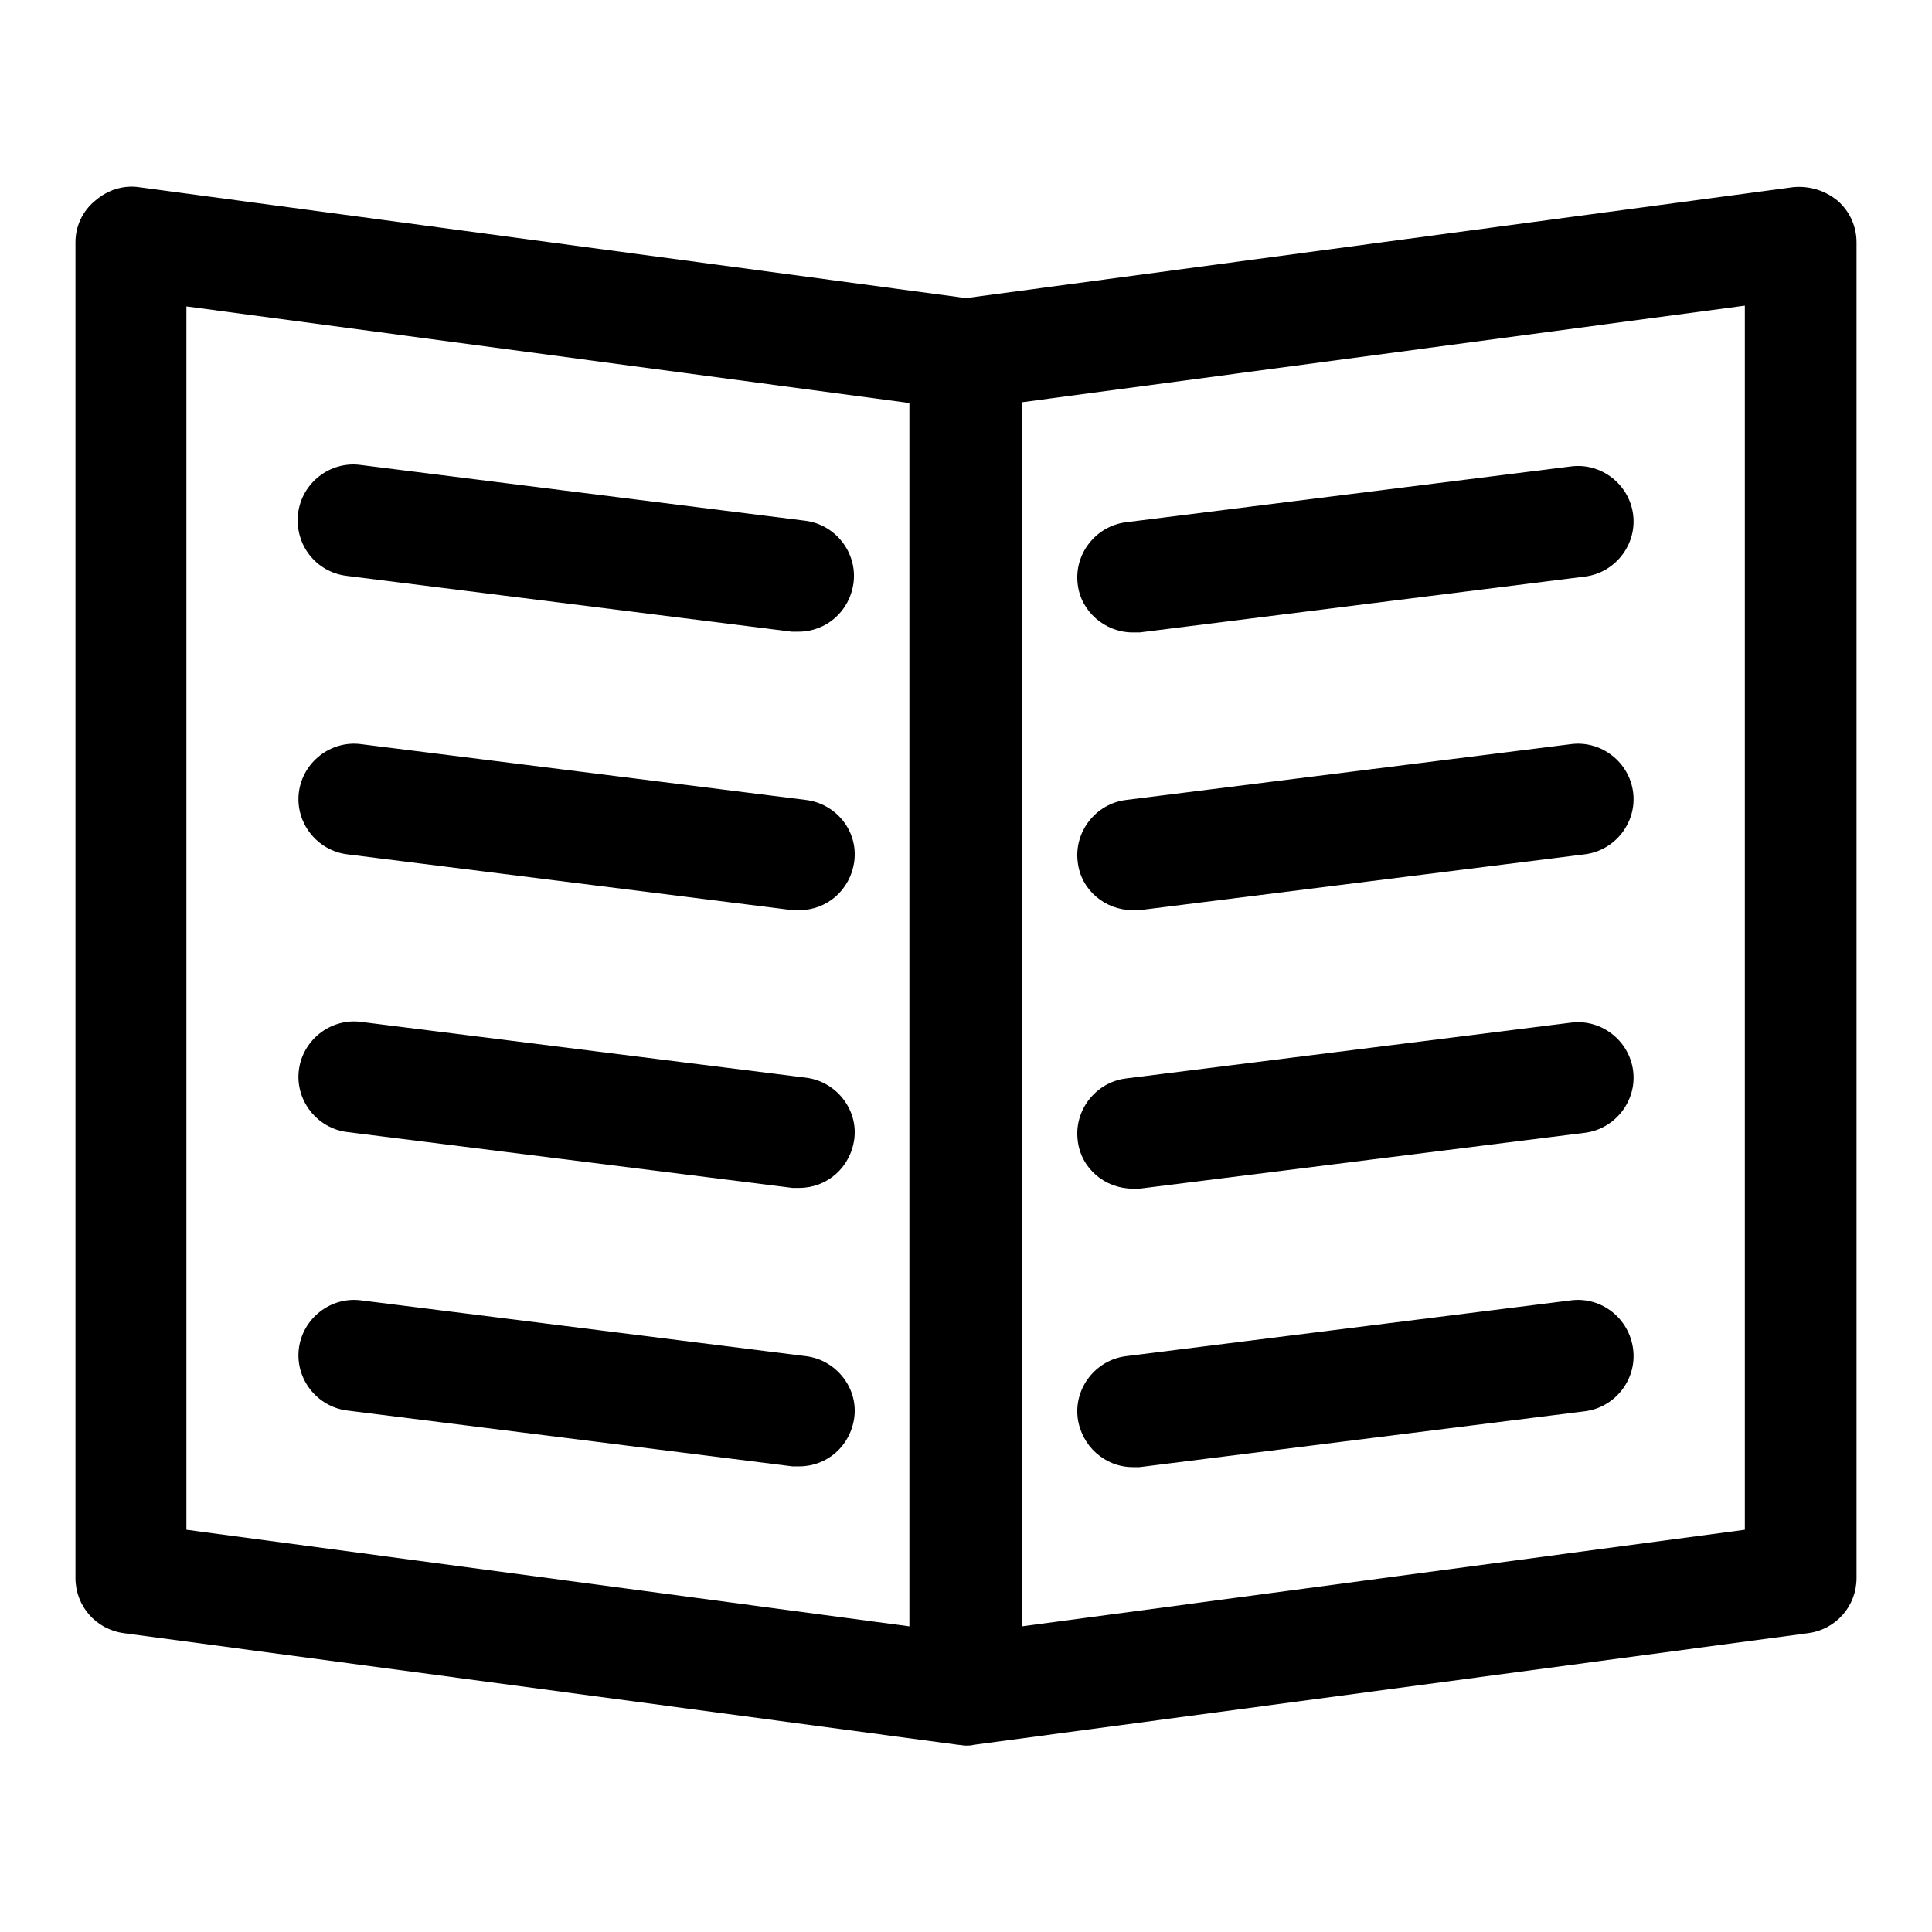
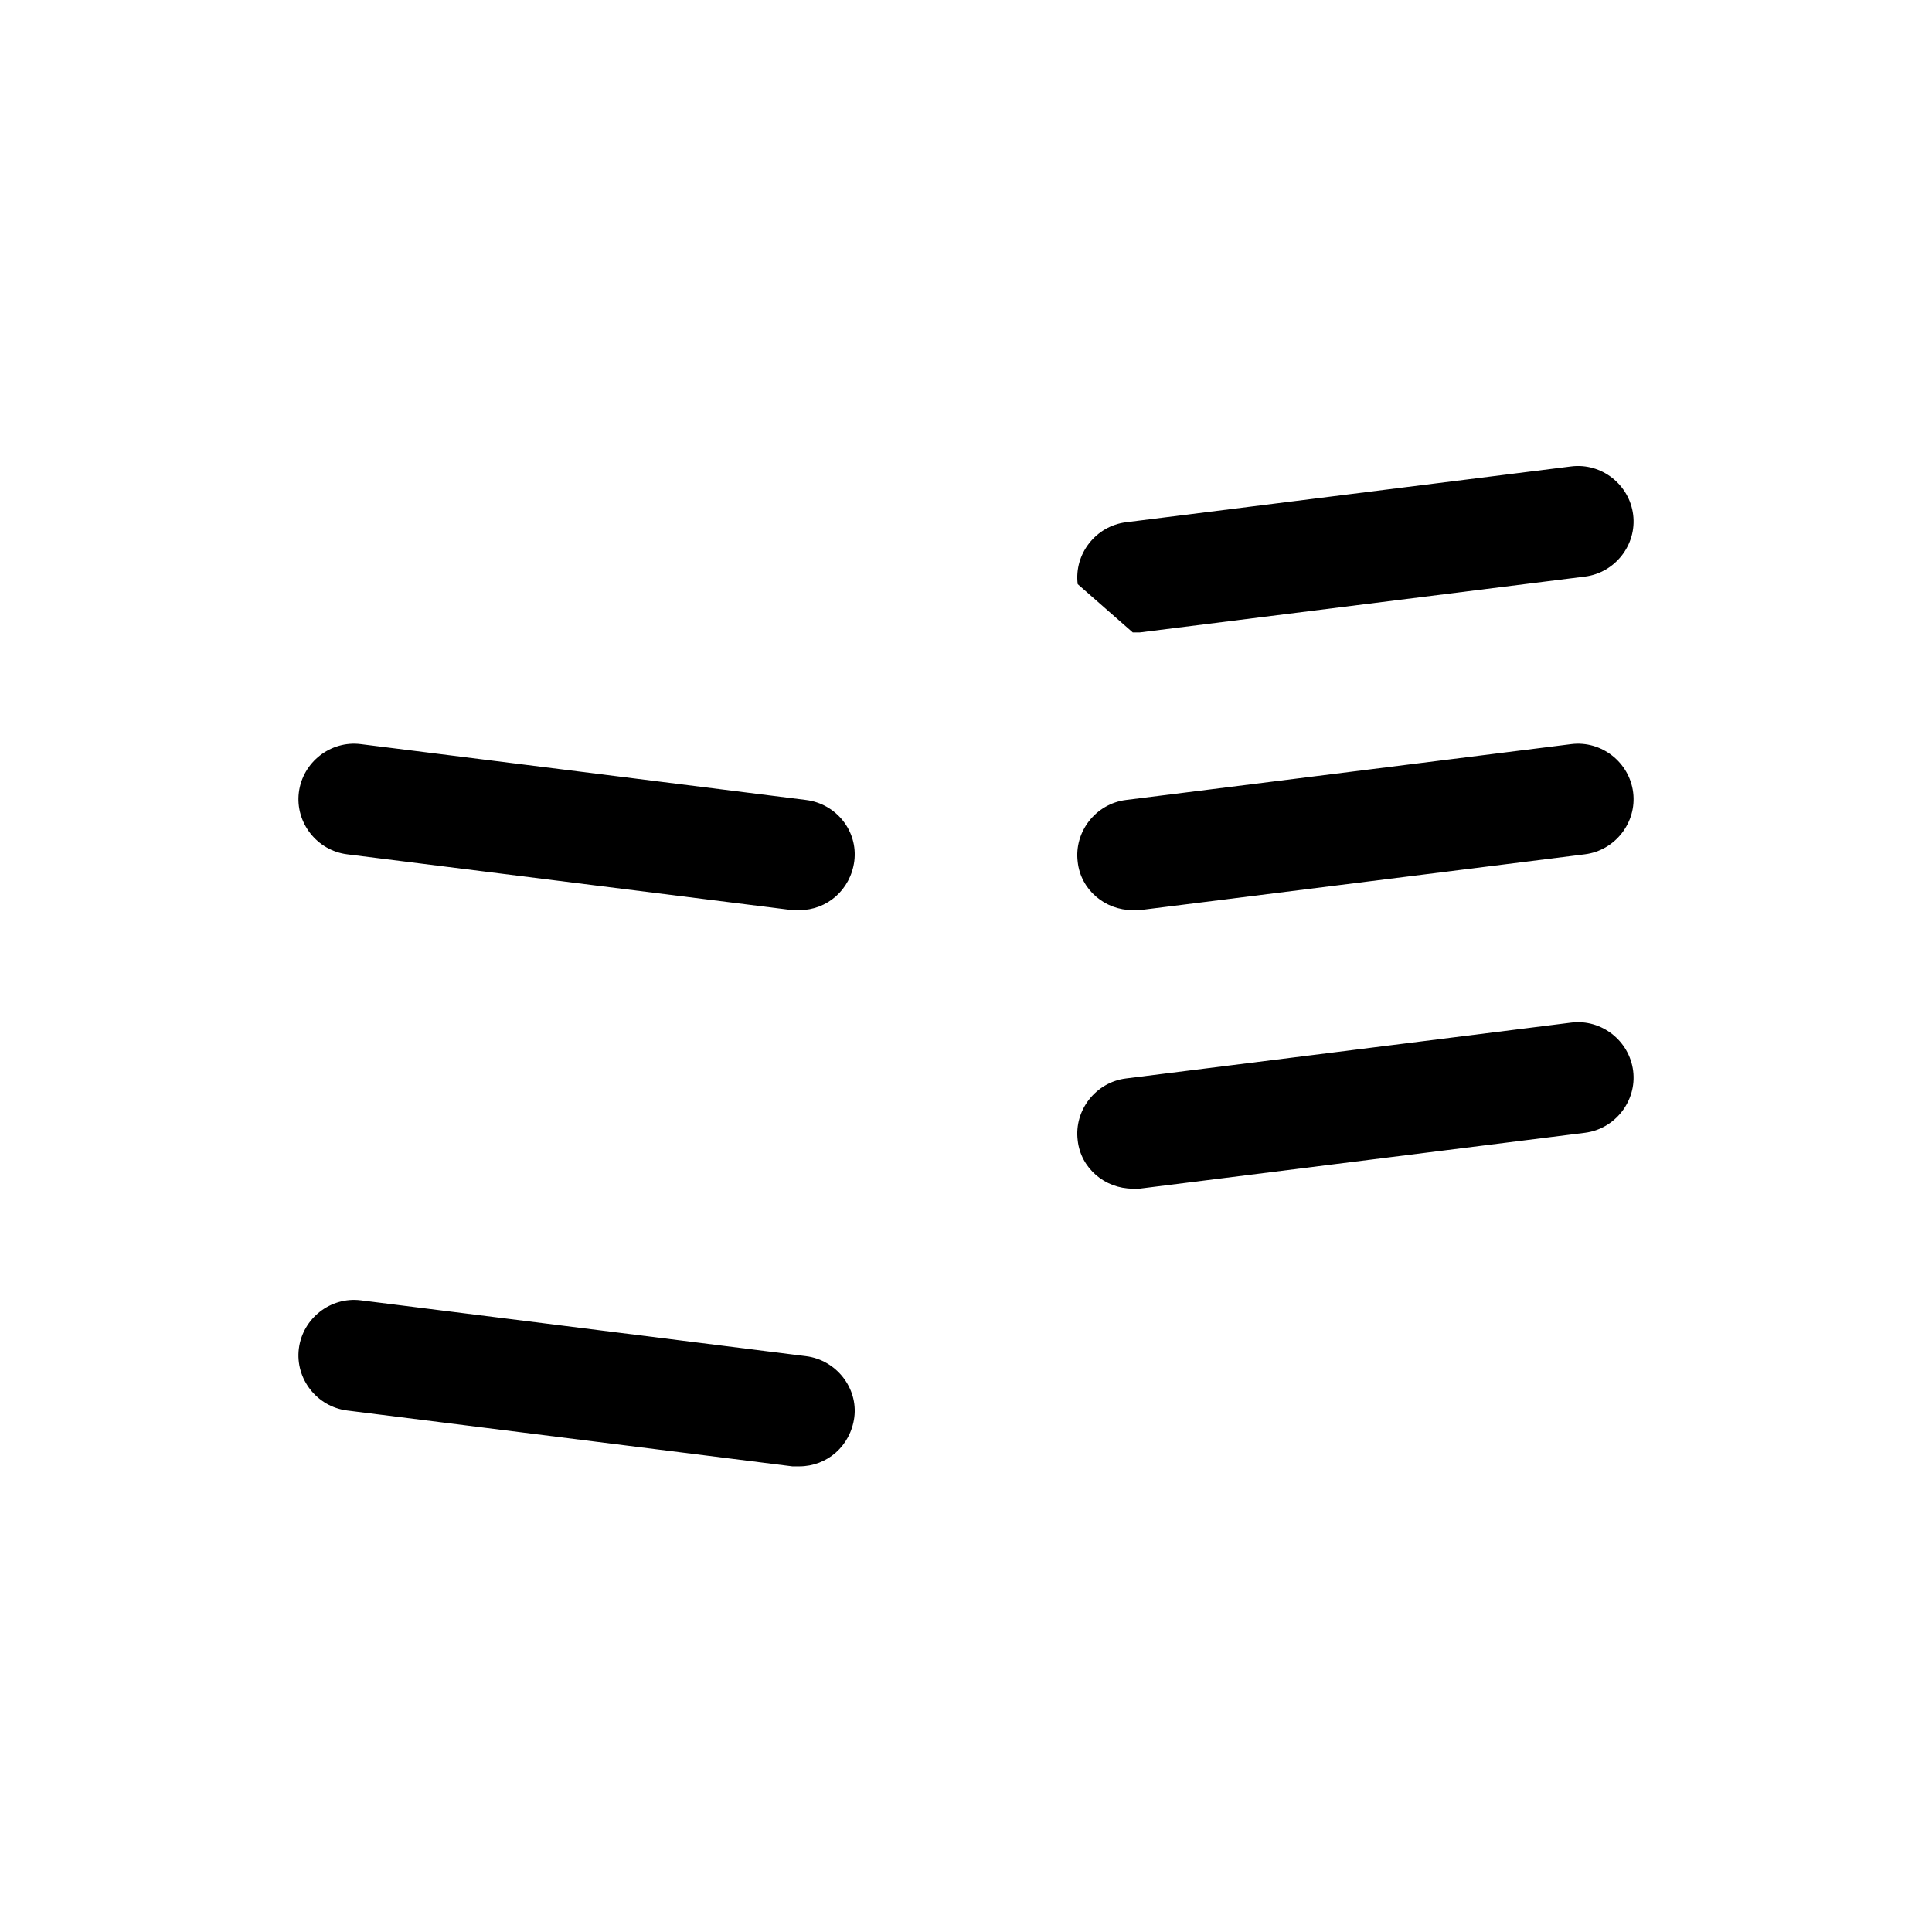
<svg xmlns="http://www.w3.org/2000/svg" version="1.1" x="0px" y="0px" viewBox="0 0 256 256" enable-background="new 0 0 256 256" xml:space="preserve">
  <g>
    <g>
-       <path fill="#000000" d="M237.6,24.8L128,39.5L18.4,24.8c-2.1-0.3-4.2,0.4-5.8,1.8C10.9,28,10,30,10,32.1v177c0,3.7,2.7,6.8,6.4,7.3L127,231.2c0.3,0,0.6,0.1,1,0.1c0.3,0,0.7,0,1-0.1l110.6-14.8c3.7-0.5,6.4-3.6,6.4-7.3v-177c0-2.1-0.9-4.1-2.5-5.5C241.8,25.2,239.7,24.6,237.6,24.8z M24.7,40.6l95.8,12.8v162.1l-95.8-12.8V40.6L24.7,40.6z M231.2,202.7l-95.8,12.8V53.3l95.8-12.8V202.7L231.2,202.7z" />
-       <path fill="#000000" d="M45.9,76.3l59,7.4c0.3,0,0.6,0,0.9,0c3.7,0,6.8-2.7,7.3-6.5c0.5-4-2.4-7.7-6.4-8.2l-59-7.4c-4-0.5-7.7,2.4-8.2,6.4C39,72.2,41.9,75.8,45.9,76.3z" />
      <path fill="#000000" d="M106.8,106l-59-7.4c-4-0.5-7.7,2.4-8.2,6.4c-0.5,4,2.4,7.7,6.4,8.2l59,7.4c0.3,0,0.6,0,0.9,0c3.7,0,6.8-2.7,7.3-6.5C113.7,110.1,110.8,106.5,106.8,106z" />
-       <path fill="#000000" d="M106.8,142.8l-59-7.4c-4-0.5-7.7,2.4-8.2,6.4c-0.5,4,2.4,7.7,6.4,8.2l59,7.4c0.3,0,0.6,0,0.9,0c3.7,0,6.8-2.7,7.3-6.5C113.7,147,110.8,143.3,106.8,142.8z" />
      <path fill="#000000" d="M106.8,179.7l-59-7.4c-4-0.5-7.7,2.4-8.2,6.4c-0.5,4,2.4,7.7,6.4,8.2l59,7.4c0.3,0,0.6,0,0.9,0c3.7,0,6.8-2.7,7.3-6.5C113.7,183.9,110.8,180.2,106.8,179.7z" />
-       <path fill="#000000" d="M150.1,83.8c0.3,0,0.6,0,0.9,0l59-7.4c4-0.5,6.9-4.2,6.4-8.2c-0.5-4-4.2-6.9-8.2-6.4l-59,7.4c-4,0.5-6.9,4.2-6.4,8.2C143.2,81,146.4,83.8,150.1,83.8z" />
+       <path fill="#000000" d="M150.1,83.8c0.3,0,0.6,0,0.9,0l59-7.4c4-0.5,6.9-4.2,6.4-8.2c-0.5-4-4.2-6.9-8.2-6.4l-59,7.4c-4,0.5-6.9,4.2-6.4,8.2z" />
      <path fill="#000000" d="M150.1,120.6c0.3,0,0.6,0,0.9,0l59-7.4c4-0.5,6.9-4.2,6.4-8.2c-0.5-4-4.2-6.9-8.2-6.4l-59,7.4c-4,0.5-6.9,4.2-6.4,8.2C143.2,117.9,146.4,120.6,150.1,120.6z" />
      <path fill="#000000" d="M150.1,157.5c0.3,0,0.6,0,0.9,0l59-7.4c4-0.5,6.9-4.2,6.4-8.2c-0.5-4-4.2-6.9-8.2-6.4l-59,7.4c-4,0.5-6.9,4.2-6.4,8.2C143.2,154.8,146.4,157.5,150.1,157.5z" />
-       <path fill="#000000" d="M208.2,172.3l-59,7.4c-4,0.5-6.9,4.2-6.4,8.2c0.5,3.7,3.6,6.5,7.3,6.5c0.3,0,0.6,0,0.9,0l59-7.4c4-0.5,6.9-4.2,6.4-8.2C215.9,174.7,212.2,171.8,208.2,172.3z" />
    </g>
  </g>
</svg>